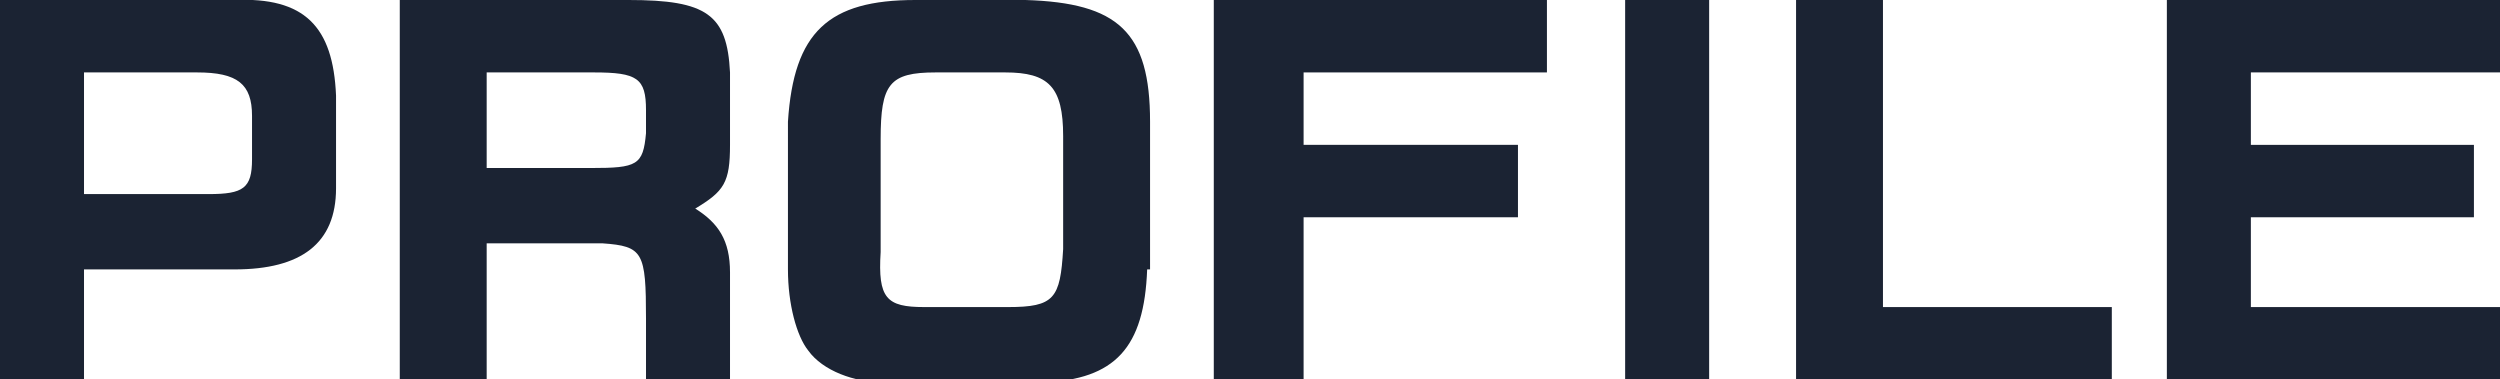
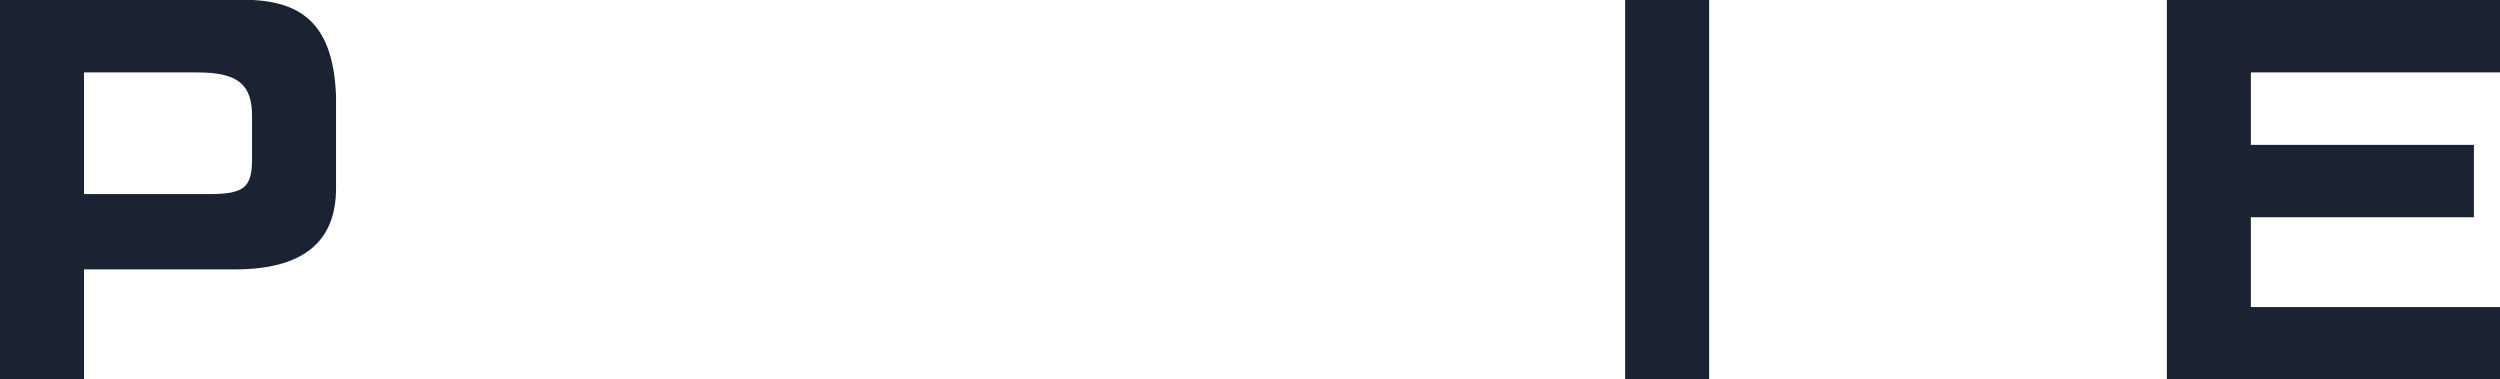
<svg xmlns="http://www.w3.org/2000/svg" version="1.1" id="レイヤー_1" x="0px" y="0px" viewBox="0 0 86.3 13.1" style="enable-background:new 0 0 86.3 13.1;" xml:space="preserve">
  <style type="text/css">
	.st0{fill:#1B2333;}
</style>
  <g>
    <path class="st0" d="M8.1,0c2.4-0.1,3.4,0.9,3.5,3.3v3.2c0,1.9-1.2,2.8-3.5,2.8H2.9v3.9H0V0H8.1z M7.2,6.7c1.2,0,1.5-0.2,1.5-1.2V4   c0-1.1-0.5-1.5-1.9-1.5H2.9v4.2H7.2z" />
-     <path class="st0" d="M21.7,0c2.7,0,3.4,0.5,3.5,2.5V5c0,1.3-0.2,1.6-1.2,2.2c0.8,0.5,1.2,1.1,1.2,2.2v3.8h-2.9v-2.2   c0-2.3-0.1-2.5-1.5-2.6h-4v4.8h-3V0H21.7z M20.4,5.8c1.6,0,1.8-0.1,1.9-1.2V3.8c0-1.1-0.3-1.3-1.8-1.3h-3.7v3.3H20.4z" />
-     <path class="st0" d="M39.6,9.3c-0.1,2.7-1.1,3.8-3.6,3.9h-5.5c-1,0-2.1-0.4-2.6-1.1c-0.4-0.5-0.7-1.6-0.7-2.8V4.2   C27.4,1.1,28.6,0,31.6,0h3.8c3.2,0.1,4.3,1.1,4.3,4.2V9.3z M34.8,10.6c1.6,0,1.8-0.3,1.9-2V4.7c0-1.7-0.5-2.2-2-2.2h-2.4   c-1.6,0-1.9,0.4-1.9,2.3v3.9c-0.1,1.6,0.2,1.9,1.5,1.9H34.8z" />
-     <path class="st0" d="M41.9,0h11.5v2.5h-8.4V5h7.4v2.5h-7.4v5.6h-3.1V0z" />
    <path class="st0" d="M59,0v13.1h-2.9V0H59z" />
-     <path class="st0" d="M65,0v10.6h7.9v2.5H62V0H65z" />
    <path class="st0" d="M86.3,0v2.5h-8.6V5h7.7v2.5h-7.7v3.1h8.6v2.5H74.8V0H86.3z" />
  </g>
</svg>